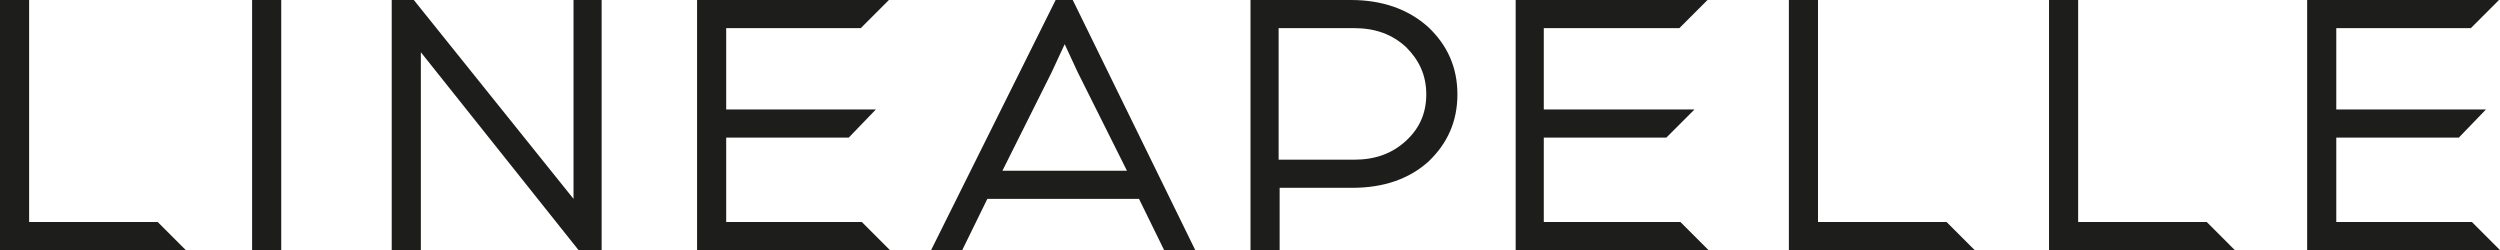
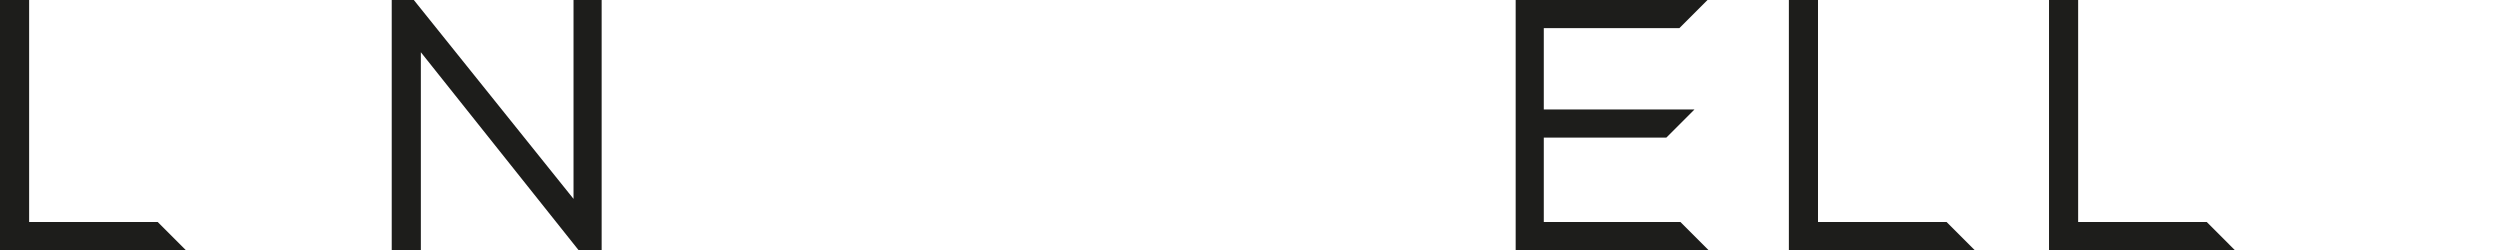
<svg xmlns="http://www.w3.org/2000/svg" id="Ebene_1" data-name="Ebene 1" version="1.1" viewBox="0 0 248.9 24.9">
  <defs>
    <style>
      .cls-1 {
        fill: #1d1d1b;
        stroke-width: 0px;
      }
    </style>
  </defs>
-   <polyline class="cls-1" points="87.2 10.9 72.3 10.9 72.3 2.8 85.7 2.8 88.5 0 69.4 0 69.4 24.9 88.6 24.9 85.8 22.1 72.3 22.1 72.3 13.7 84.5 13.7 87.2 10.9" />
-   <rect class="cls-1" x="25.1" y="0" width="2.9" height="24.9" />
  <polyline class="cls-1" points="57.1 0 57.1 19.8 41.2 0 39 0 39 24.9 41.9 24.9 41.9 5.2 57.6 24.9 59.9 24.9 59.9 0 57.1 0" />
-   <path class="cls-1" d="M106.8,0h-1.7l-12.4,24.9h3.1l2.5-5.1h15.1l2.5,5.1h3.1L107,.4l-.2-.4M112.2,17h-12.4l4.9-9.8c.4-.9.9-1.9,1.3-2.8l1.3,2.8,4.9,9.8Z" />
  <polyline class="cls-1" points="0 0 0 24.9 18.5 24.9 15.7 22.1 2.9 22.1 2.9 0 0 0" />
  <polyline class="cls-1" points="168.7 10.9 153.7 10.9 153.7 2.8 167.2 2.8 170 0 150.9 0 150.9 24.9 170.1 24.9 167.3 22.1 153.7 22.1 153.7 13.7 165.9 13.7 168.7 10.9" />
-   <polyline class="cls-1" points="247.5 10.9 232.6 10.9 232.6 2.8 246 2.8 248.8 0 229.7 0 229.7 24.9 248.9 24.9 246.1 22.1 232.6 22.1 232.6 13.7 244.8 13.7 247.5 10.9" />
  <polyline class="cls-1" points="178.1 0 178.1 24.9 196.6 24.9 193.8 22.1 181 22.1 181 0 178.1 0" />
  <polyline class="cls-1" points="204 0 204 24.9 222.5 24.9 219.7 22.1 206.9 22.1 206.9 0 204 0" />
-   <path class="cls-1" d="M134.5,0h-10v24.9h2.9v-6.2h7.2c3.2,0,5.7-.9,7.6-2.6,1.9-1.8,2.9-4,2.9-6.7s-1-4.9-2.9-6.7C140.2.9,137.6,0,134.5,0M140,14c-1.4,1.3-3.1,1.9-5.2,1.9h-7.5V2.8h7.5c2.1,0,3.8.6,5.2,1.9,1.3,1.3,2,2.8,2,4.7s-.7,3.4-2,4.6" />
</svg>